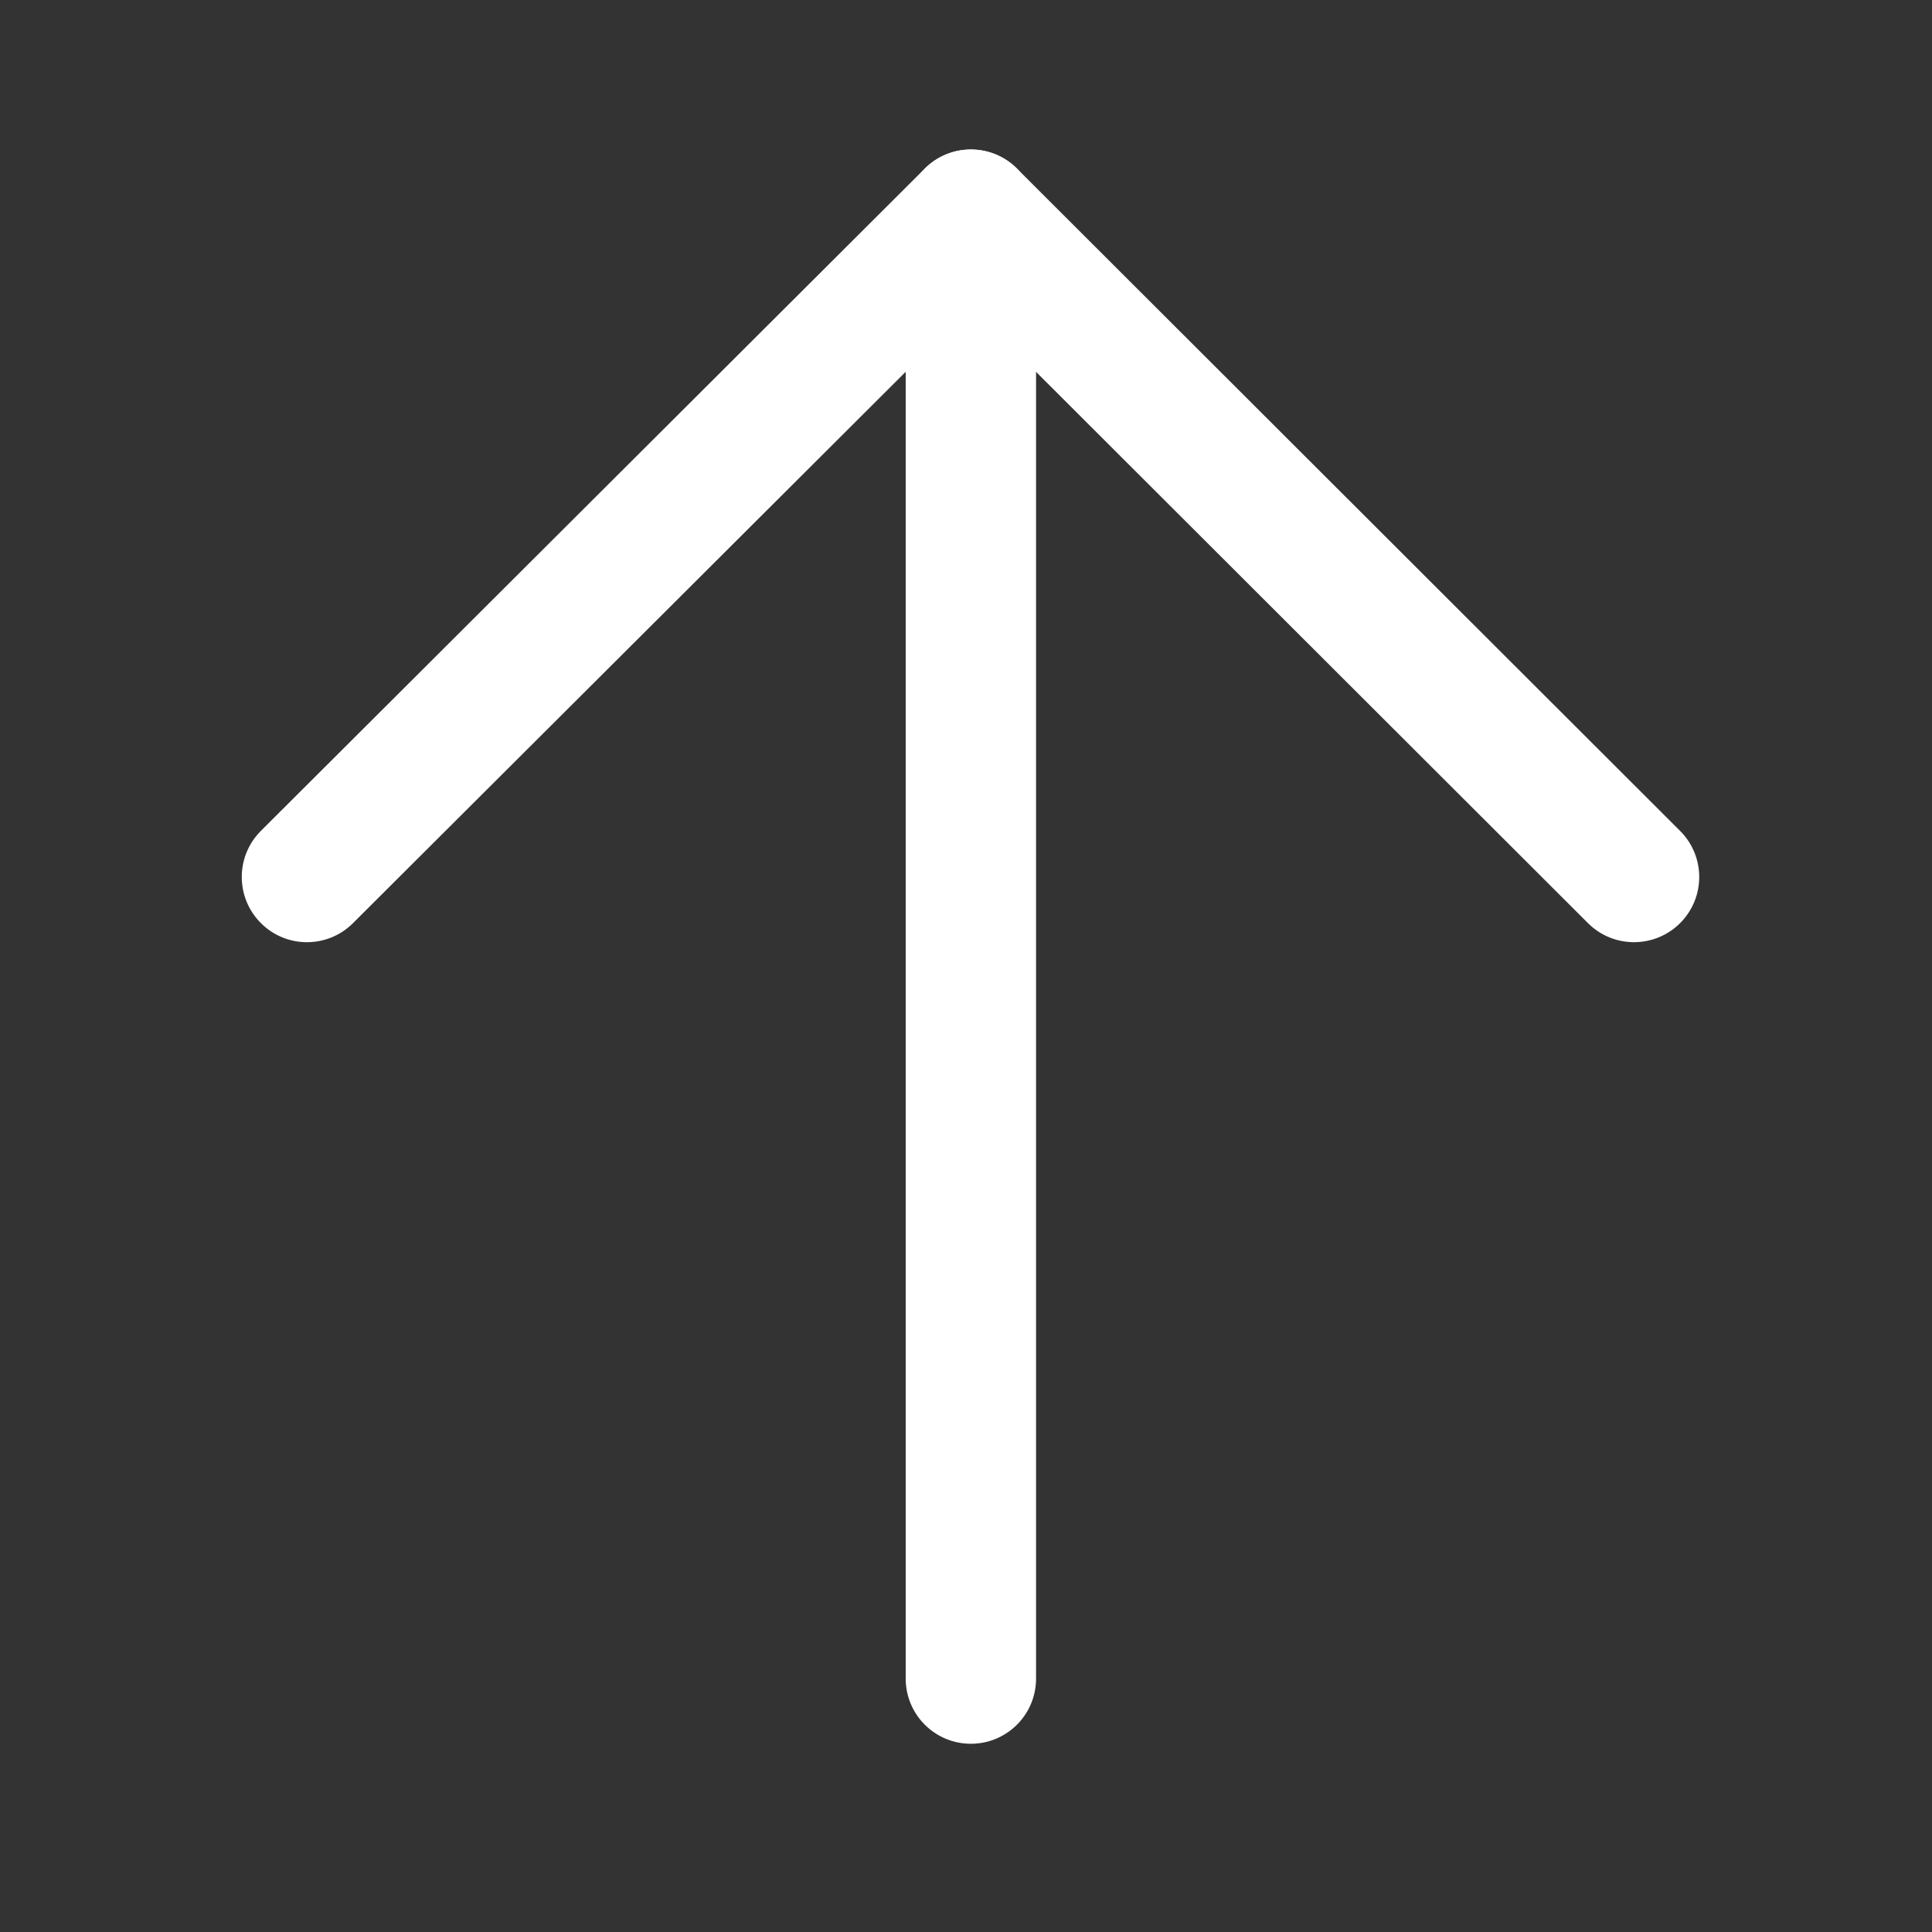
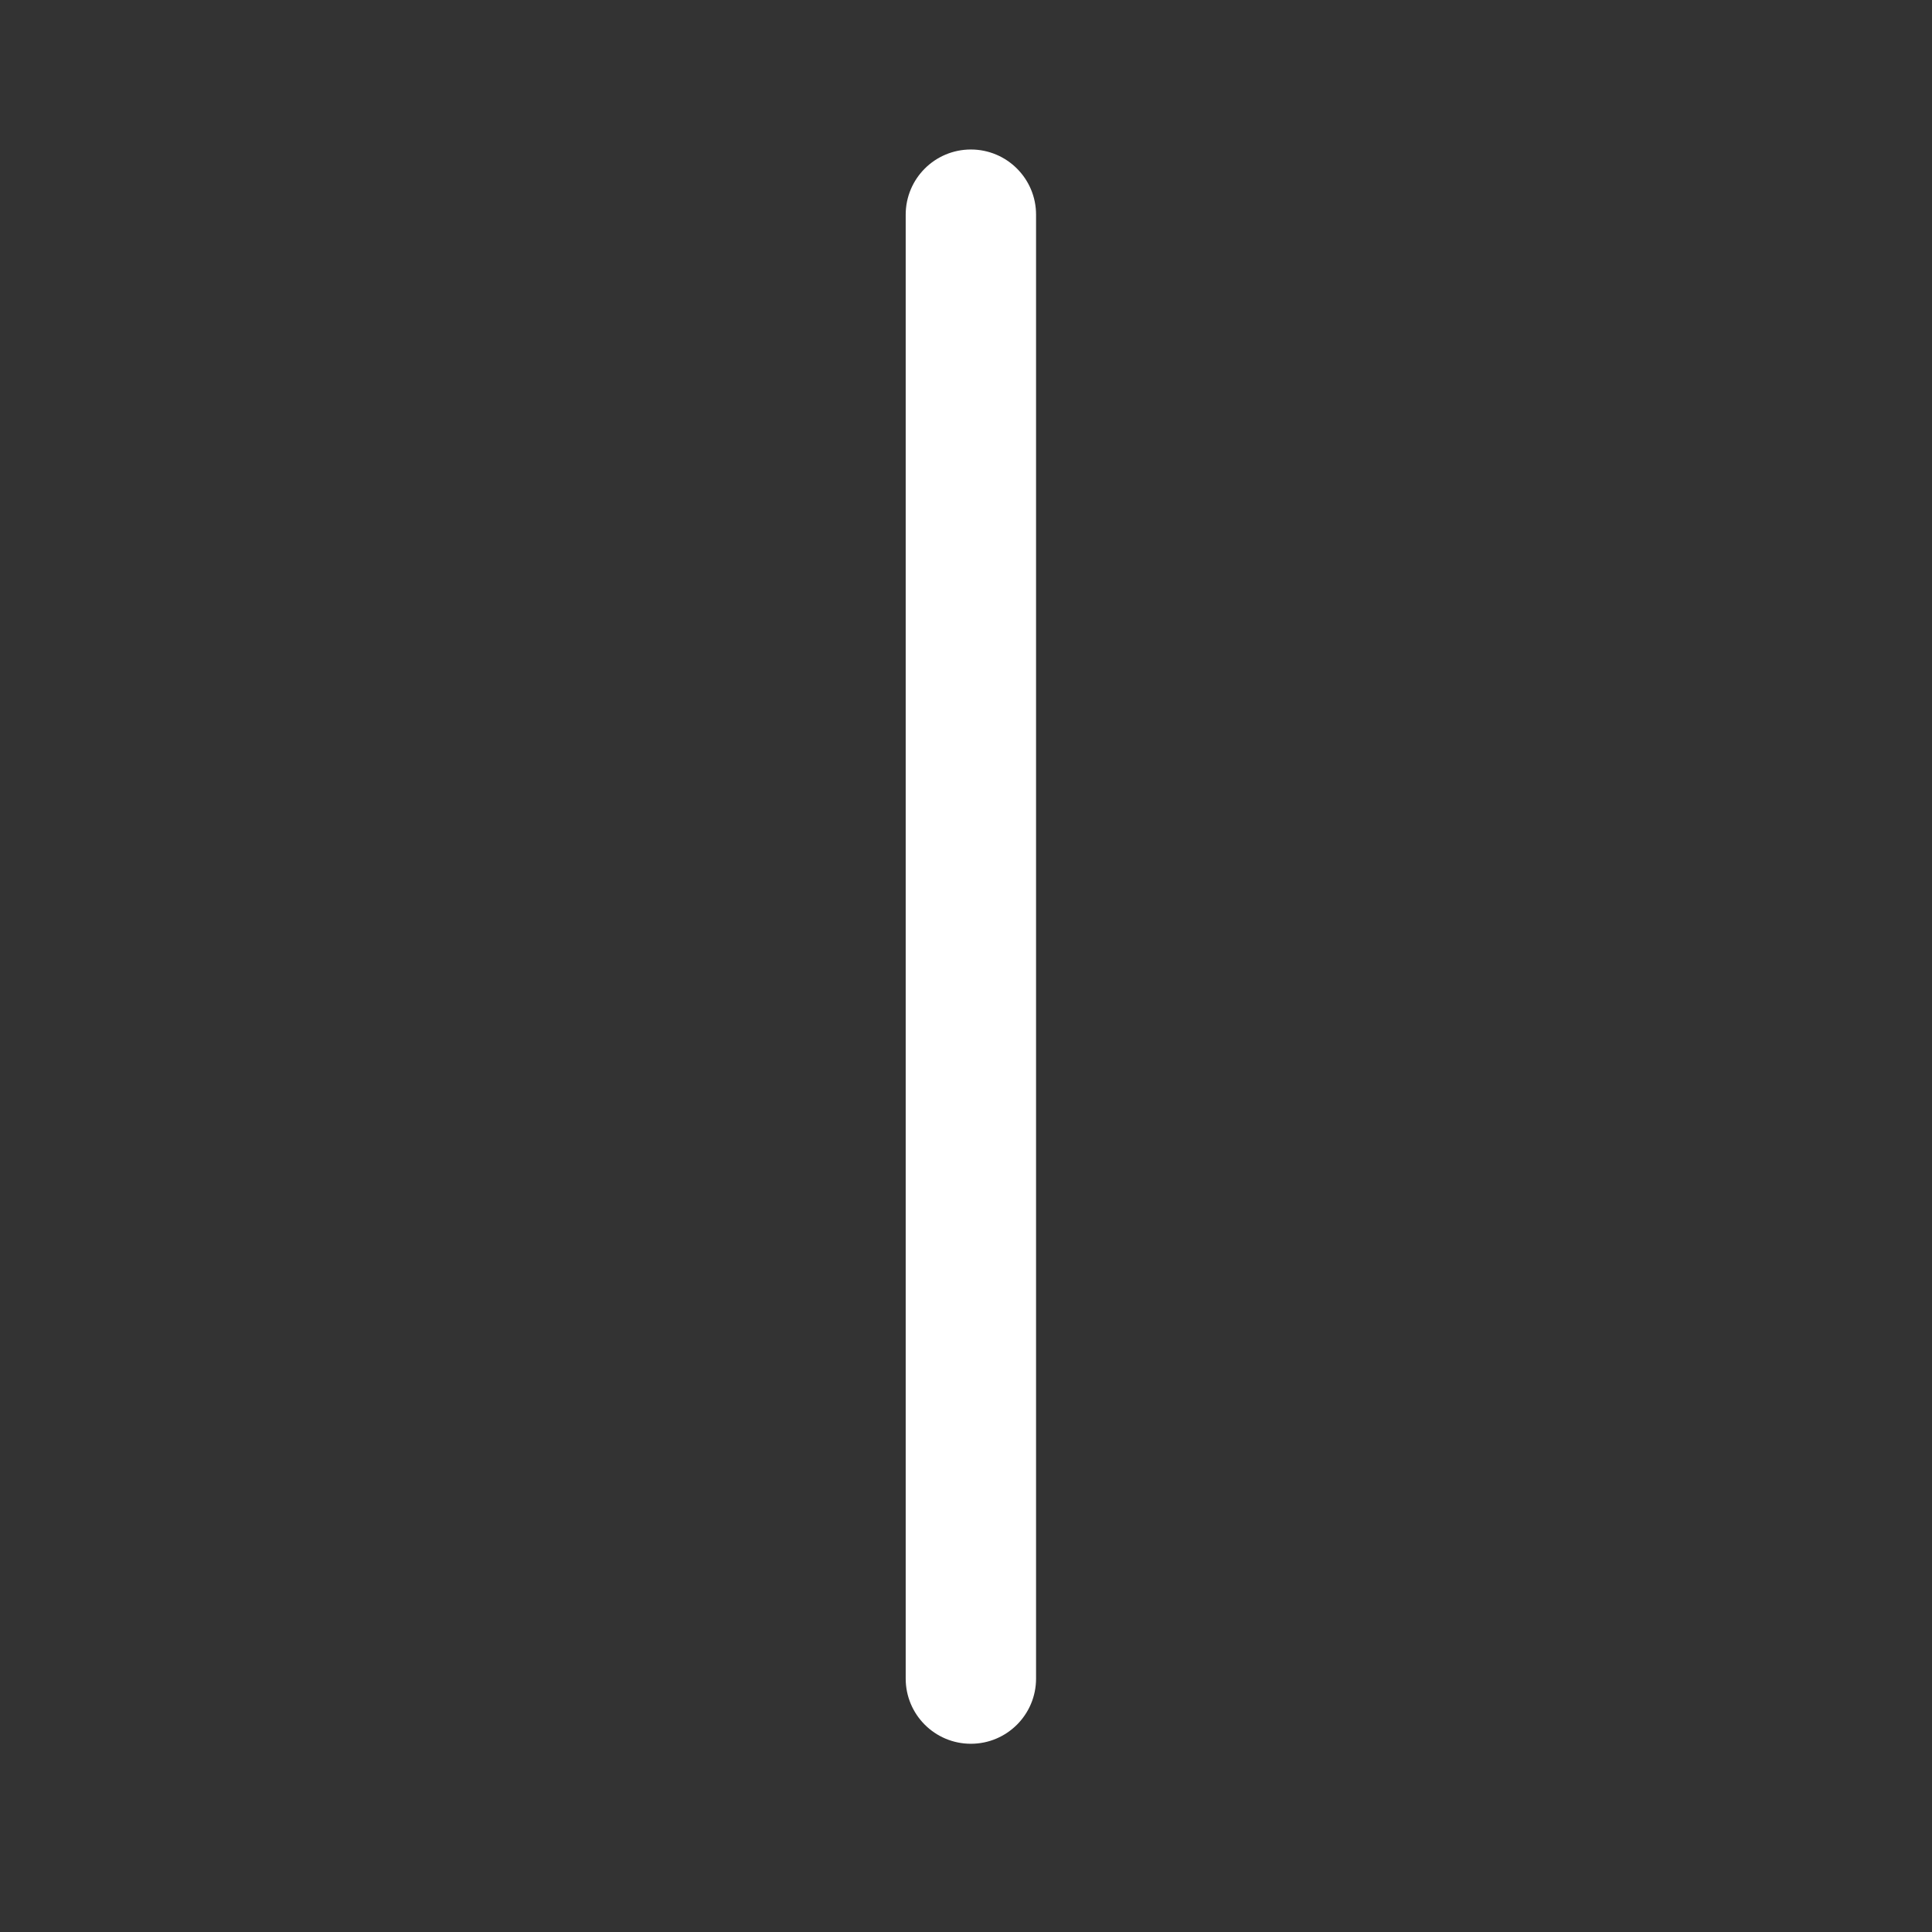
<svg xmlns="http://www.w3.org/2000/svg" version="1.1" id="레이어_1" x="0px" y="0px" width="42px" height="42px" viewBox="0 0 42 42" enable-background="new 0 0 42 42" xml:space="preserve">
  <rect x="0" y="0" width="42" height="42" fill="#333333" stroke="none" />
  <g>
    <path fill="#FFFFFF" d="M21.106,3.25c-0.783,0-1.417,0.634-1.417,1.417v31.824c0,0.783,0.634,1.417,1.417,1.417   c0.783,0,1.417-0.634,1.417-1.417V4.667C22.523,3.884,21.889,3.25,21.106,3.25z" />
-     <path fill="#FFFFFF" d="M21.106,3.25c-0.362,0-0.724,0.137-1.001,0.414L5.672,18.062c-0.554,0.553-0.555,1.45-0.002,2.004   c0.551,0.554,1.449,0.556,2.003,0.003l13.433-13.4l13.415,13.399c0.553,0.553,1.45,0.553,2.005-0.002   c0.552-0.554,0.552-1.45-0.002-2.003L22.108,3.665C21.831,3.388,21.469,3.25,21.106,3.25z" />
  </g>
</svg>